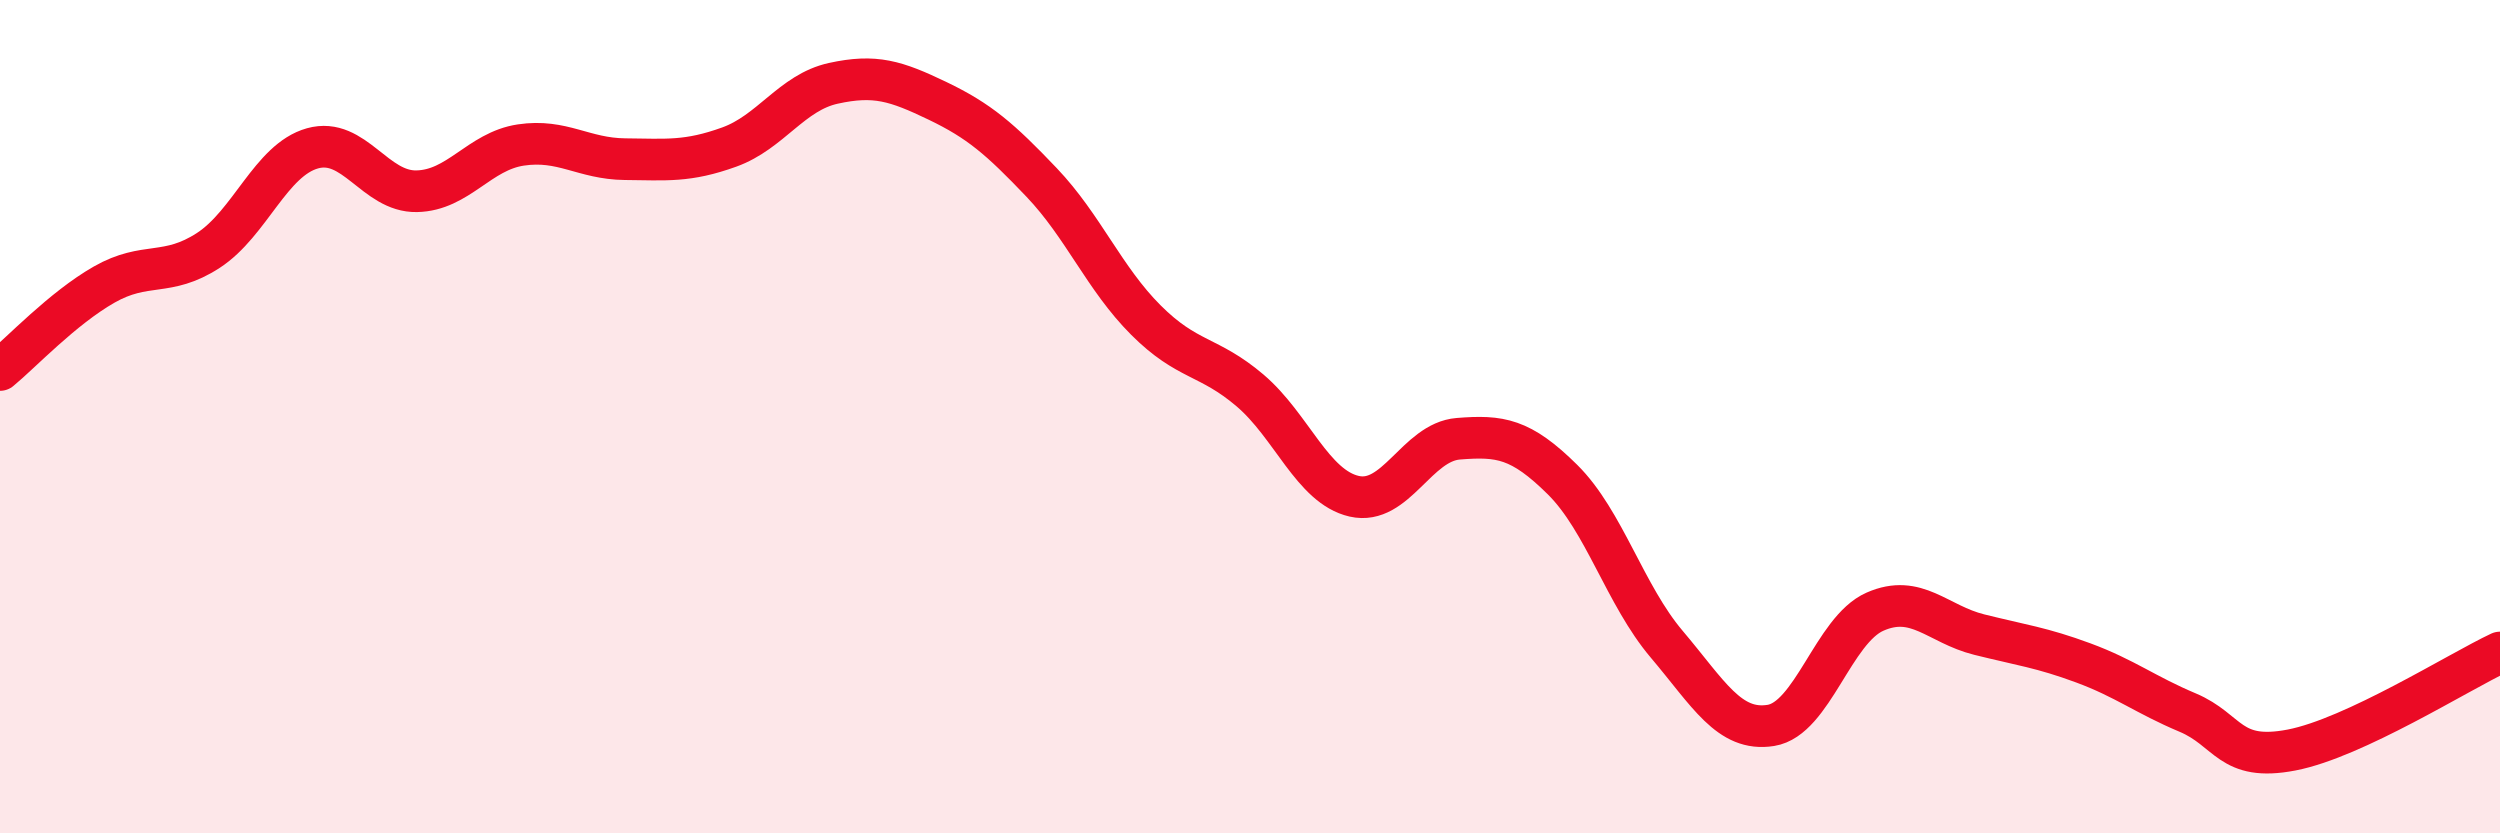
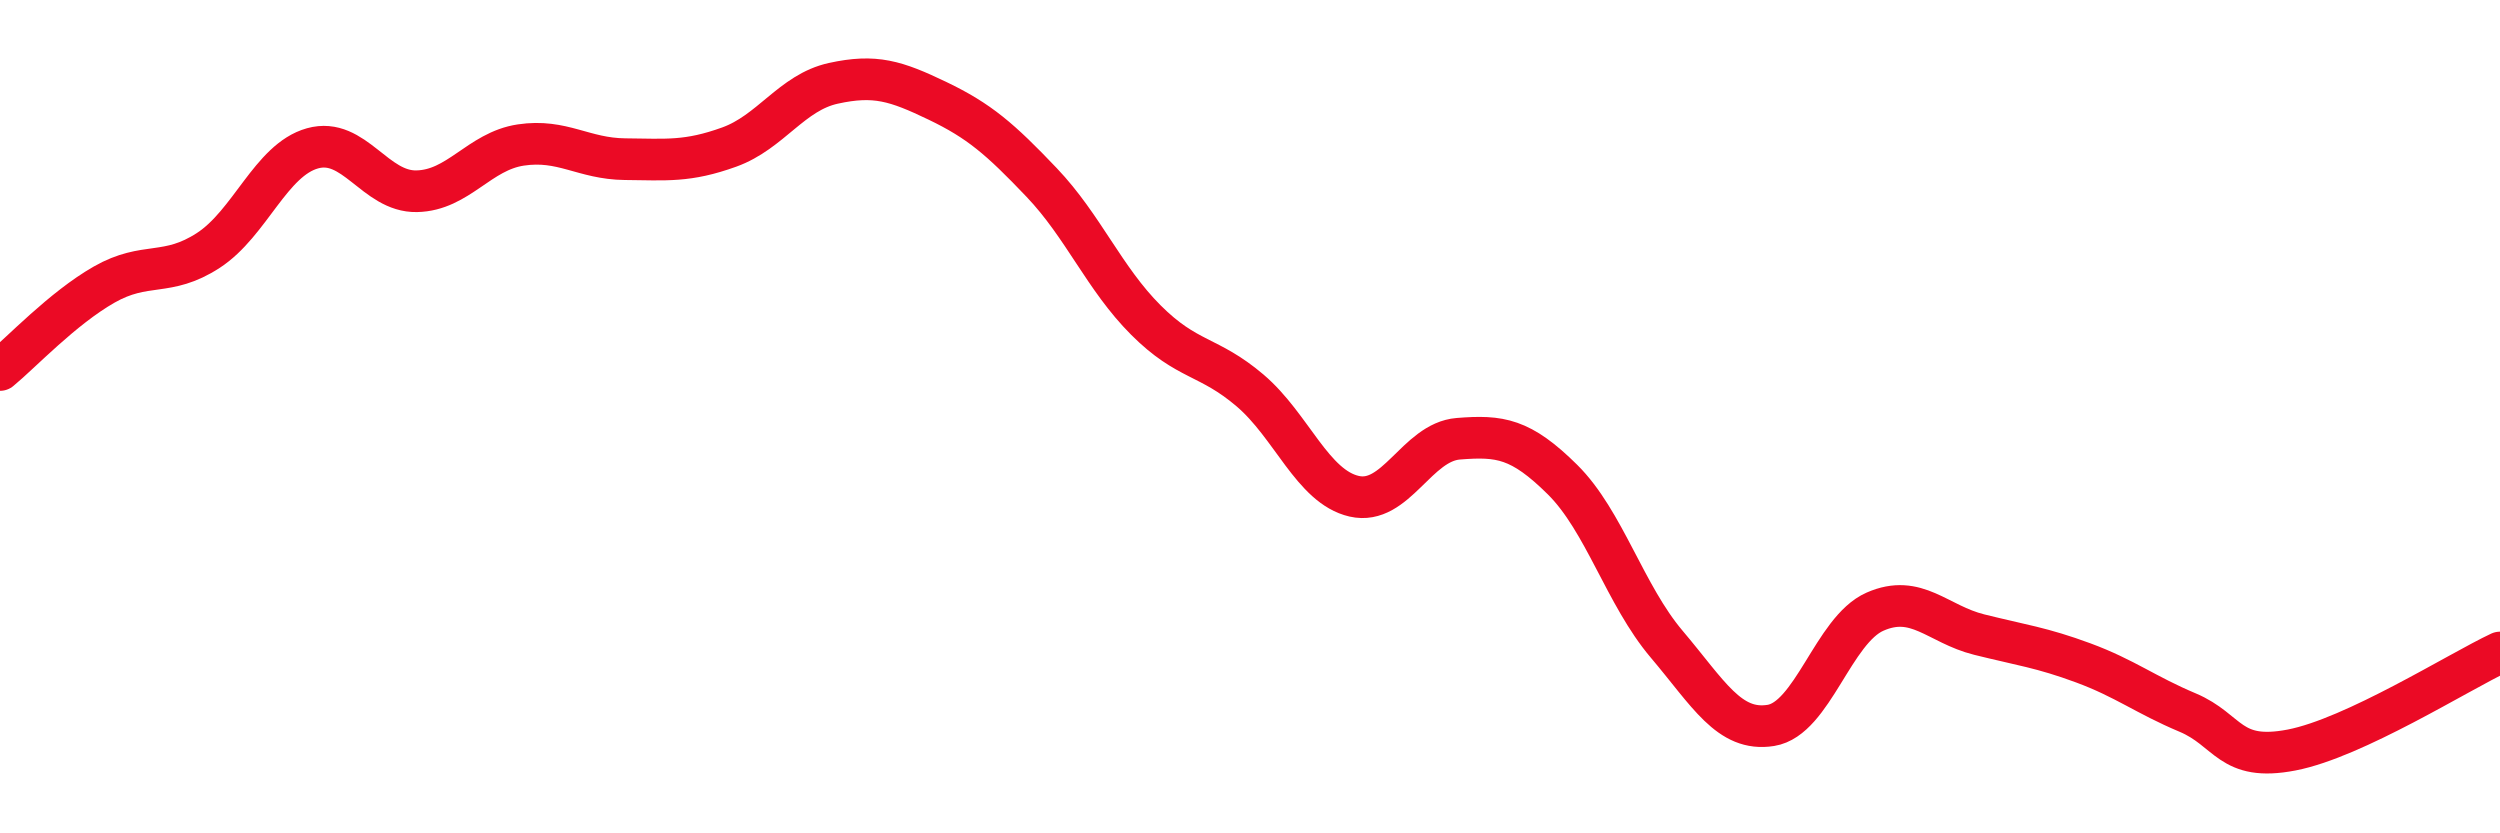
<svg xmlns="http://www.w3.org/2000/svg" width="60" height="20" viewBox="0 0 60 20">
-   <path d="M 0,8.88 C 0.5,8.47 1.5,7.4 2.5,6.83 C 3.5,6.26 4,6.66 5,6.01 C 6,5.36 6.5,3.84 7.5,3.56 C 8.5,3.28 9,4.61 10,4.59 C 11,4.57 11.5,3.63 12.5,3.48 C 13.5,3.33 14,3.81 15,3.82 C 16,3.83 16.5,3.89 17.5,3.53 C 18.5,3.17 19,2.22 20,2 C 21,1.78 21.5,1.94 22.5,2.42 C 23.5,2.9 24,3.33 25,4.38 C 26,5.43 26.5,6.68 27.5,7.68 C 28.5,8.68 29,8.52 30,9.37 C 31,10.22 31.5,11.68 32.5,11.91 C 33.5,12.14 34,10.61 35,10.53 C 36,10.45 36.5,10.52 37.5,11.51 C 38.5,12.5 39,14.28 40,15.46 C 41,16.64 41.5,17.57 42.5,17.41 C 43.5,17.25 44,15.12 45,14.68 C 46,14.24 46.5,14.98 47.5,15.23 C 48.5,15.48 49,15.54 50,15.91 C 51,16.28 51.5,16.68 52.5,17.1 C 53.5,17.52 53.5,18.29 55,18 C 56.5,17.71 59,16.13 60,15.66L60 20L0 20Z" fill="#EB0A25" opacity="0.1" stroke-linecap="round" stroke-linejoin="round" />
  <path d="M 0,8.88 C 0.5,8.47 1.5,7.4 2.5,6.83 C 3.5,6.26 4,6.66 5,6.01 C 6,5.36 6.5,3.84 7.5,3.56 C 8.5,3.28 9,4.61 10,4.59 C 11,4.57 11.5,3.63 12.5,3.48 C 13.5,3.33 14,3.81 15,3.82 C 16,3.83 16.5,3.89 17.5,3.53 C 18.5,3.17 19,2.22 20,2 C 21,1.78 21.5,1.94 22.5,2.42 C 23.5,2.9 24,3.33 25,4.38 C 26,5.43 26.5,6.68 27.5,7.68 C 28.5,8.68 29,8.52 30,9.37 C 31,10.22 31.5,11.68 32.5,11.91 C 33.5,12.14 34,10.61 35,10.53 C 36,10.45 36.5,10.52 37.5,11.51 C 38.5,12.5 39,14.28 40,15.46 C 41,16.64 41.5,17.57 42.5,17.41 C 43.5,17.25 44,15.12 45,14.68 C 46,14.24 46.5,14.98 47.5,15.23 C 48.5,15.48 49,15.54 50,15.91 C 51,16.28 51.5,16.68 52.5,17.1 C 53.5,17.52 53.5,18.29 55,18 C 56.5,17.71 59,16.13 60,15.66" stroke="#EB0A25" stroke-width="1" fill="none" stroke-linecap="round" stroke-linejoin="round" />
</svg>